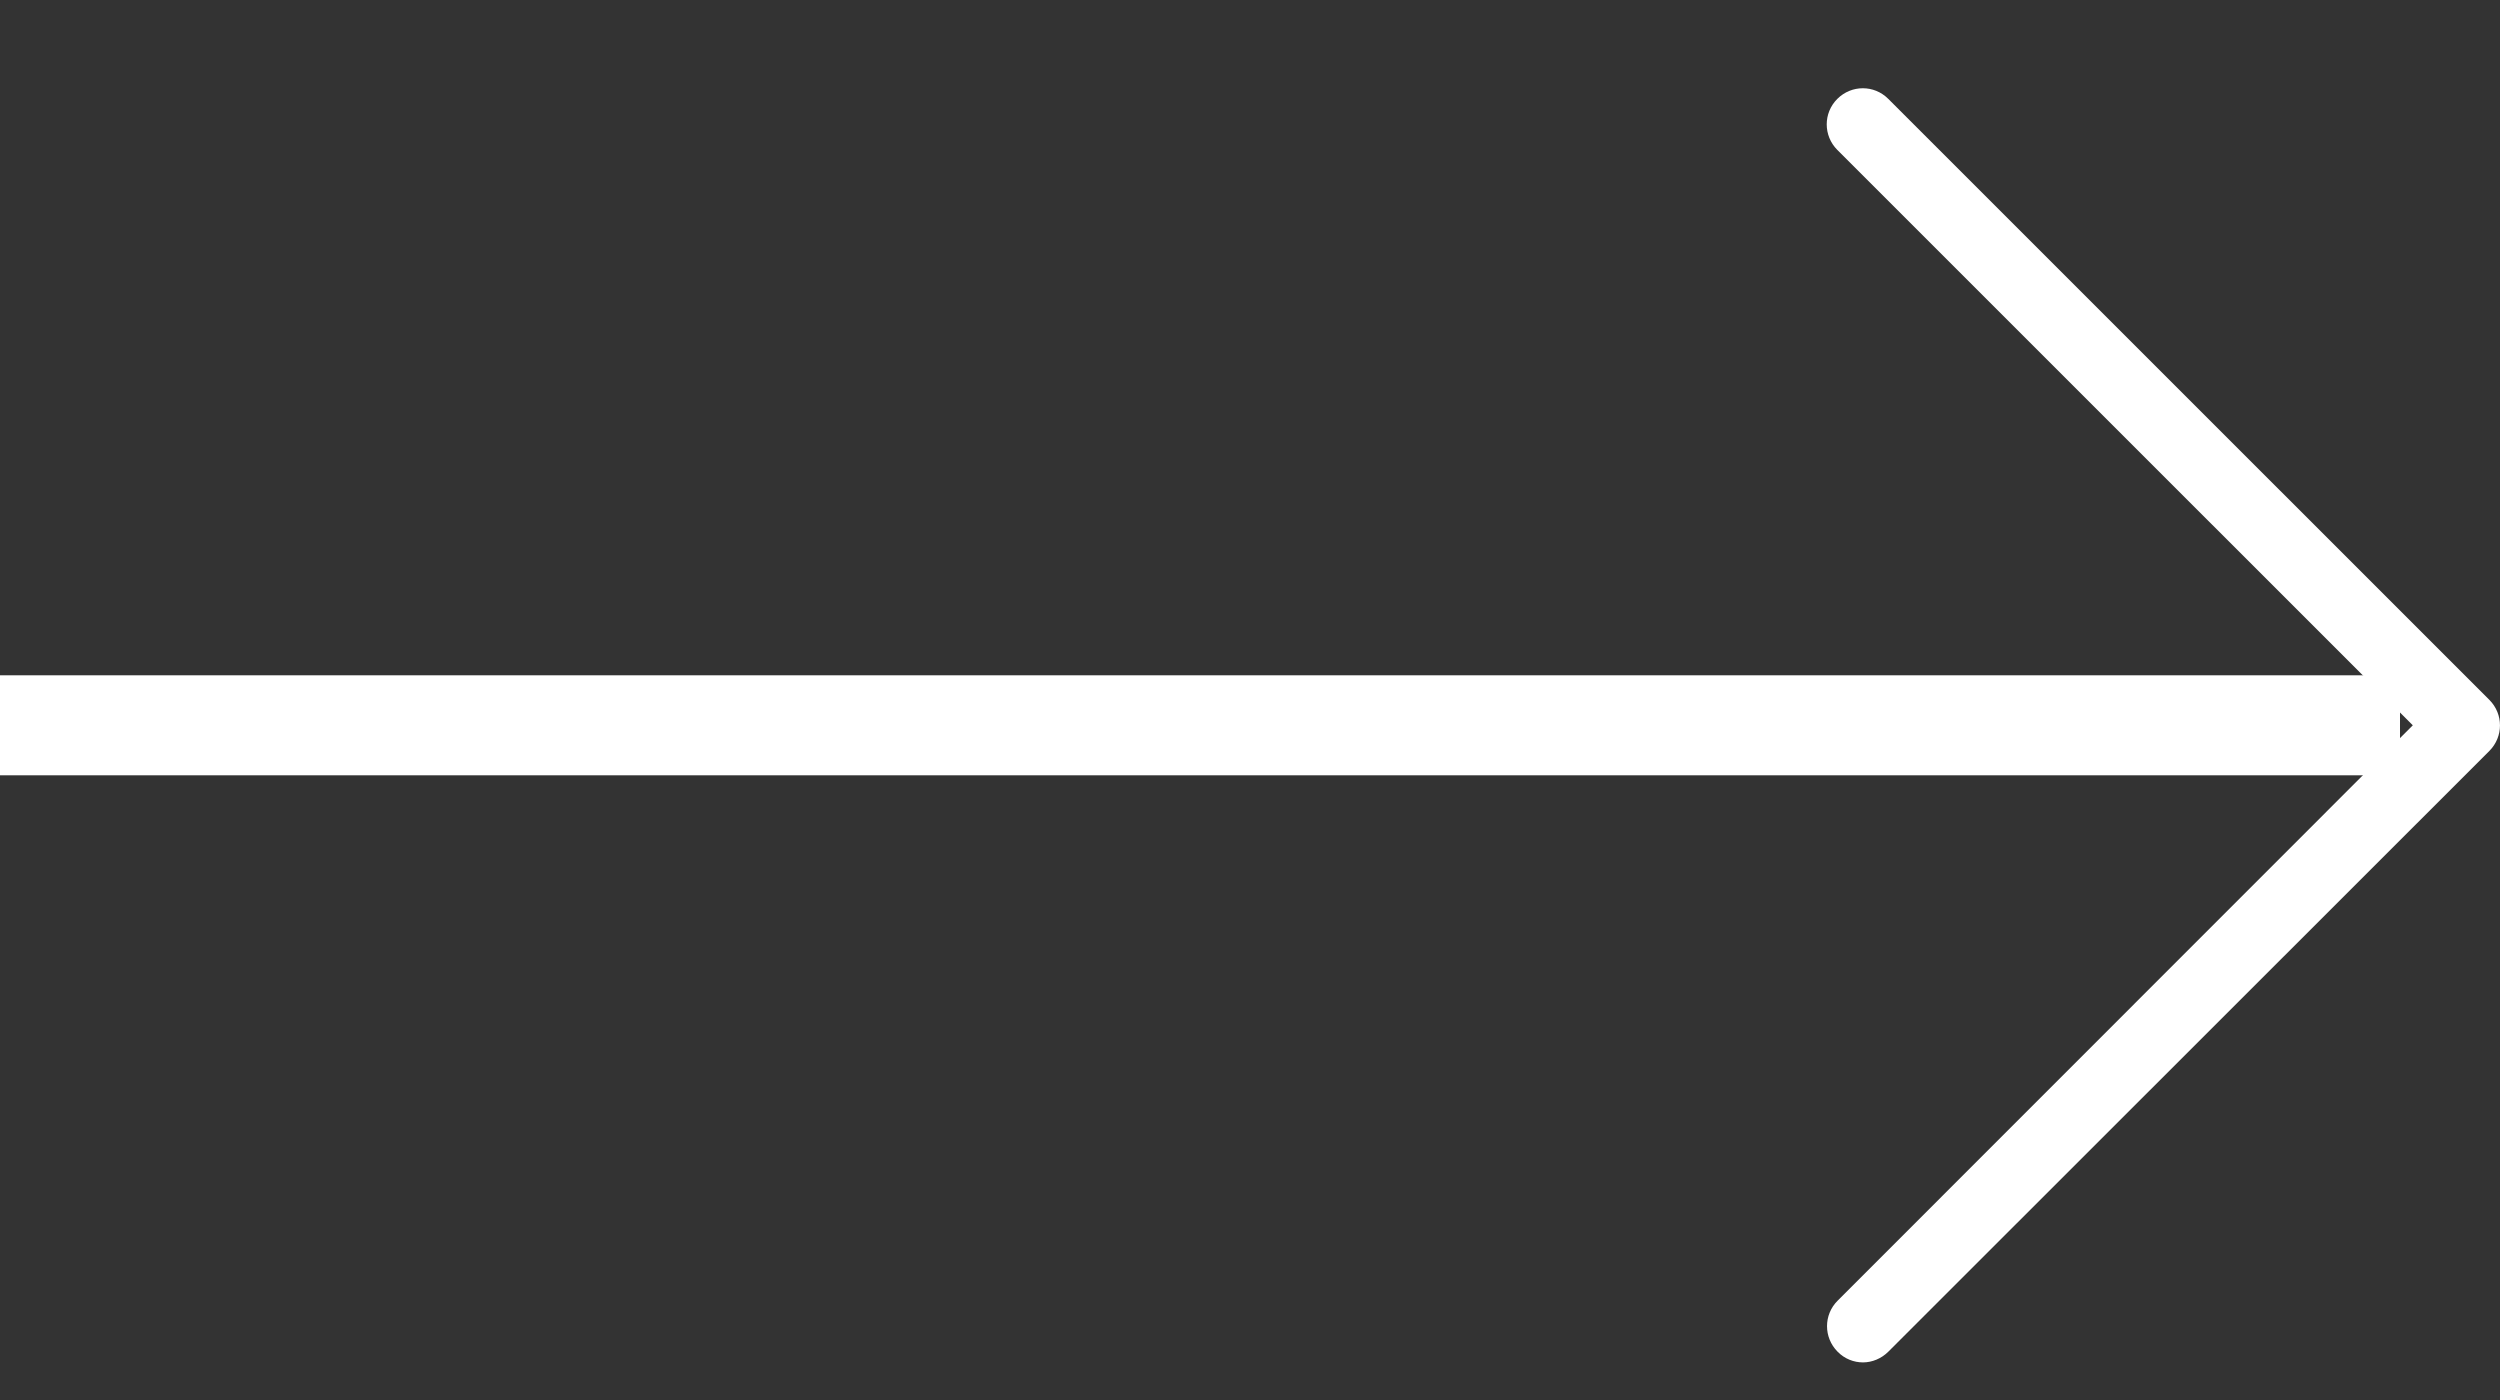
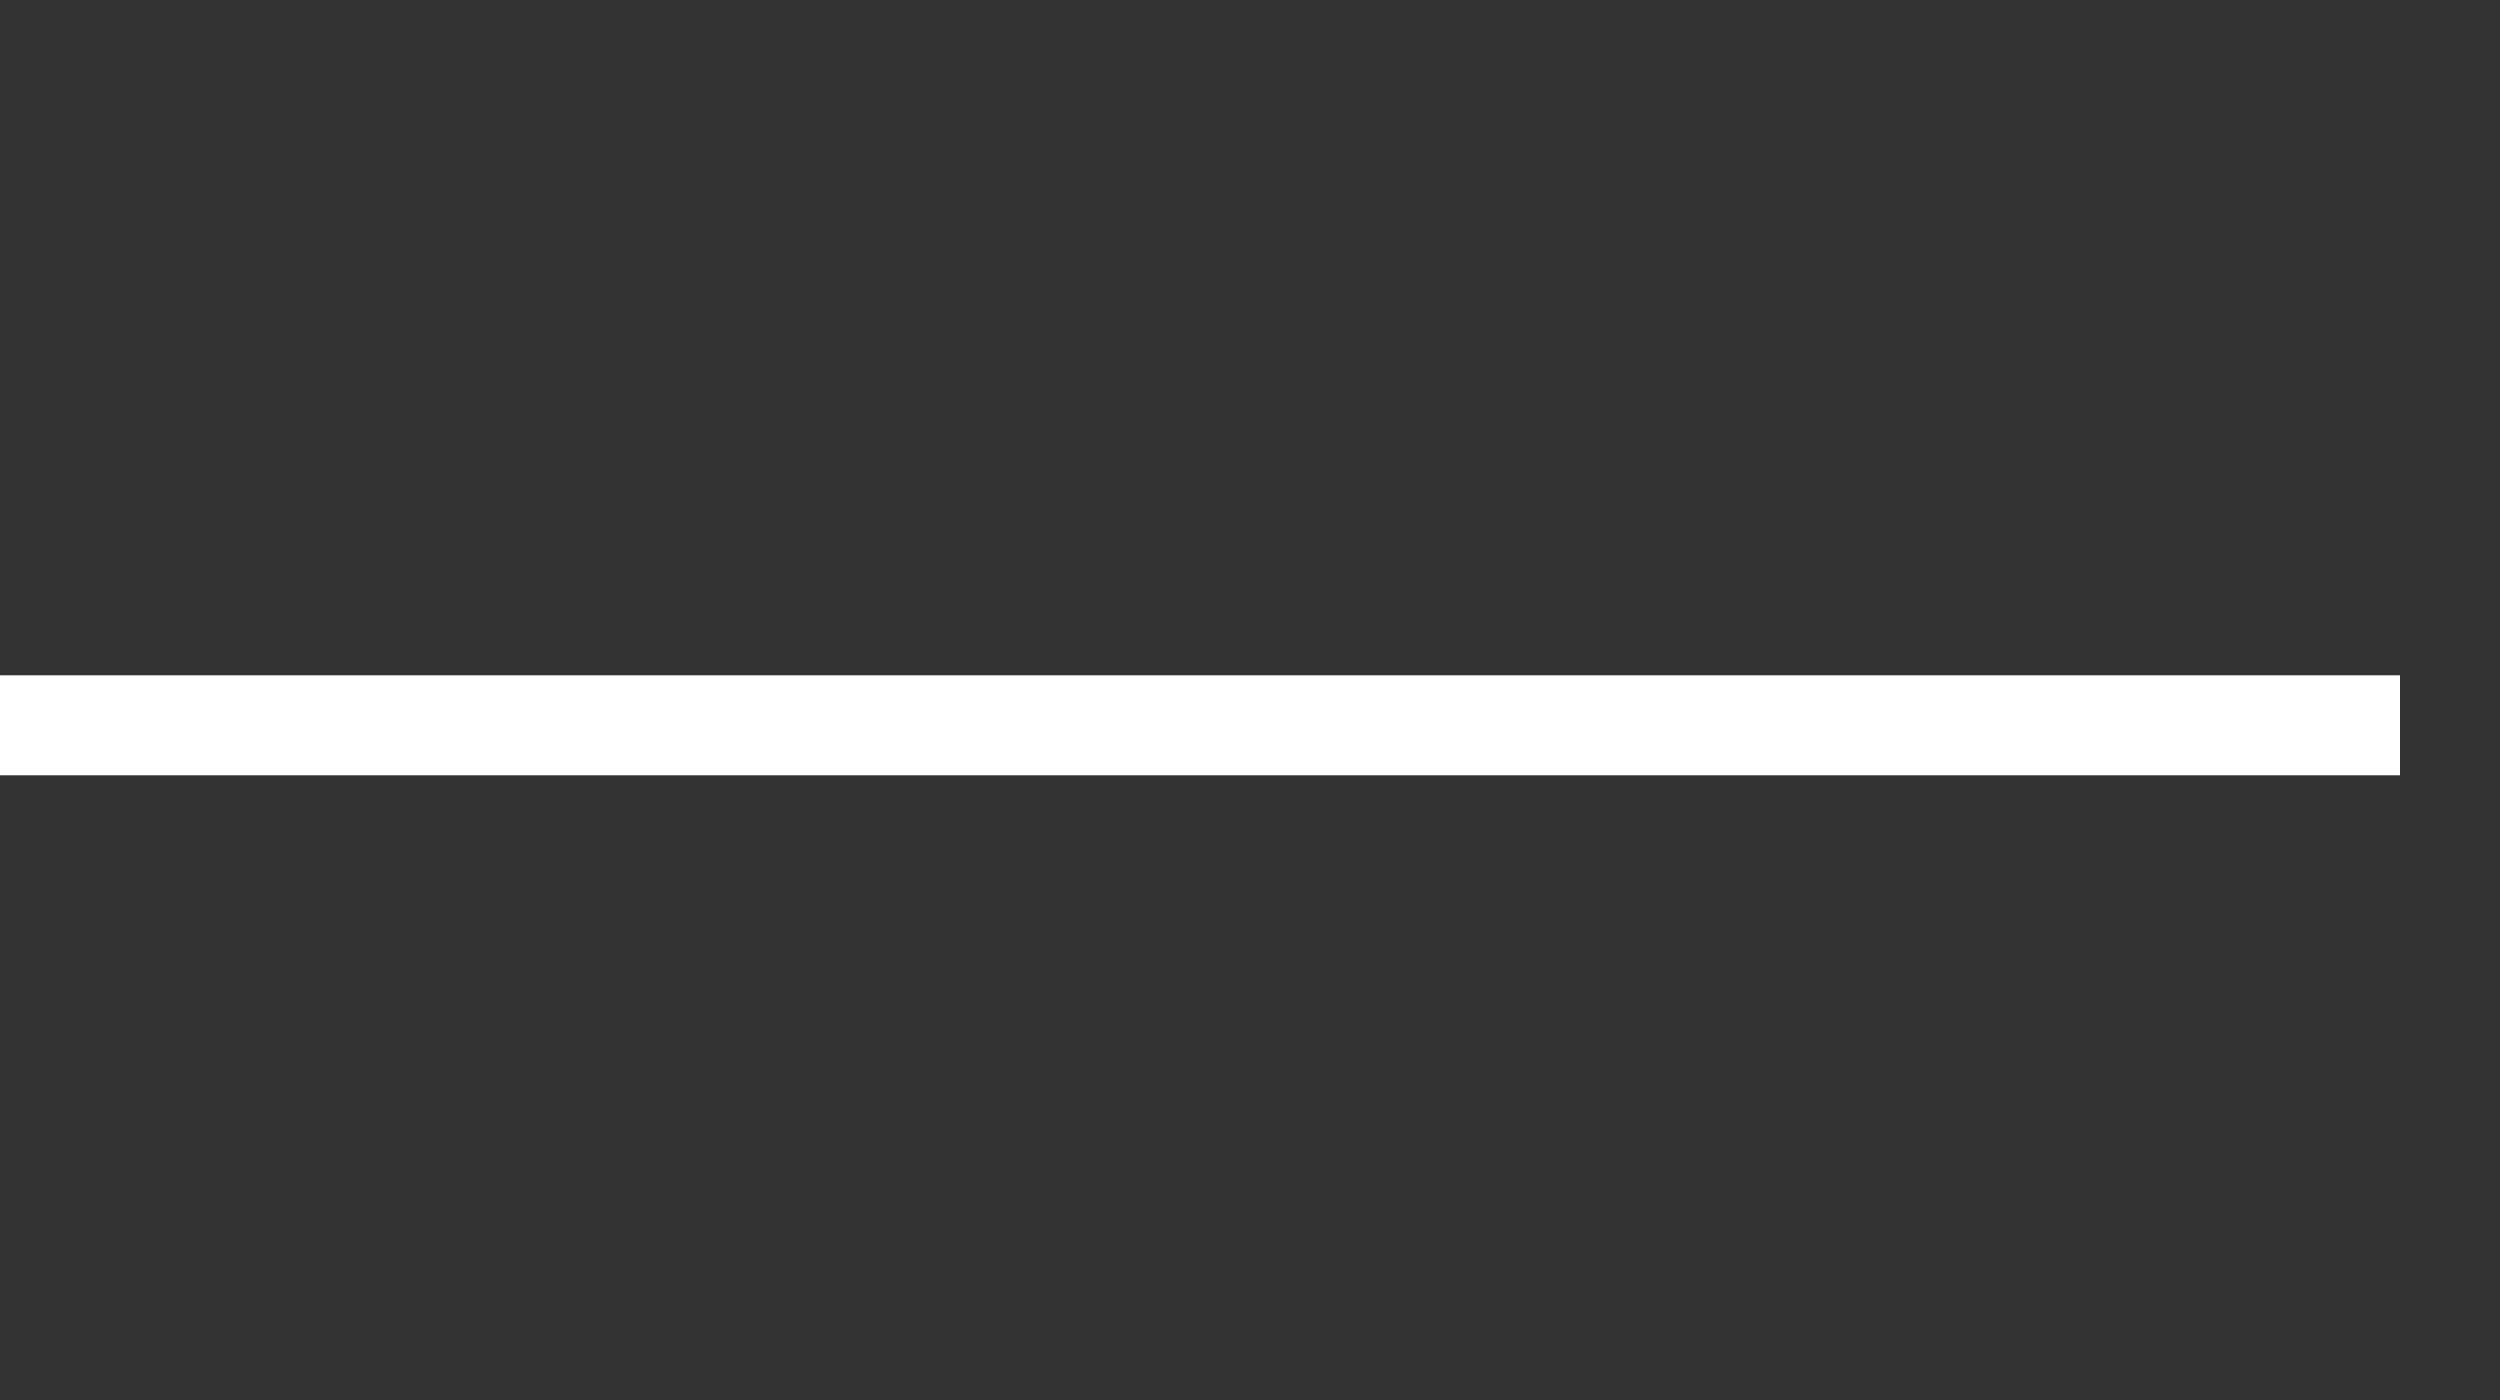
<svg xmlns="http://www.w3.org/2000/svg" width="100%" height="100%" viewBox="0 0 25 14" version="1.1" xml:space="preserve" style="fill-rule:evenodd;clip-rule:evenodd;stroke-linejoin:round;stroke-miterlimit:1.414;">
  <rect x="0" y="0" width="25" height="14" fill="#333333" stroke="none" />
  <g>
-     <path d="M24.128,7.253l-5.755,-5.754c-0.141,-0.142 -0.141,-0.369 0,-0.51c0.142,-0.142 0.369,-0.142 0.51,0l6.011,6.01c0.141,0.142 0.141,0.368 0,0.51l-6.011,6.008c-0.069,0.069 -0.162,0.107 -0.253,0.107c-0.091,0 -0.184,-0.035 -0.254,-0.107c-0.141,-0.142 -0.141,-0.369 0,-0.51l5.752,-5.754Z" style="fill:#fff;fill-rule:nonzero;" />
    <path d="M24,7.753l0,-1l-24,0l0,1l24,0Z" style="fill:#fff;" />
  </g>
</svg>